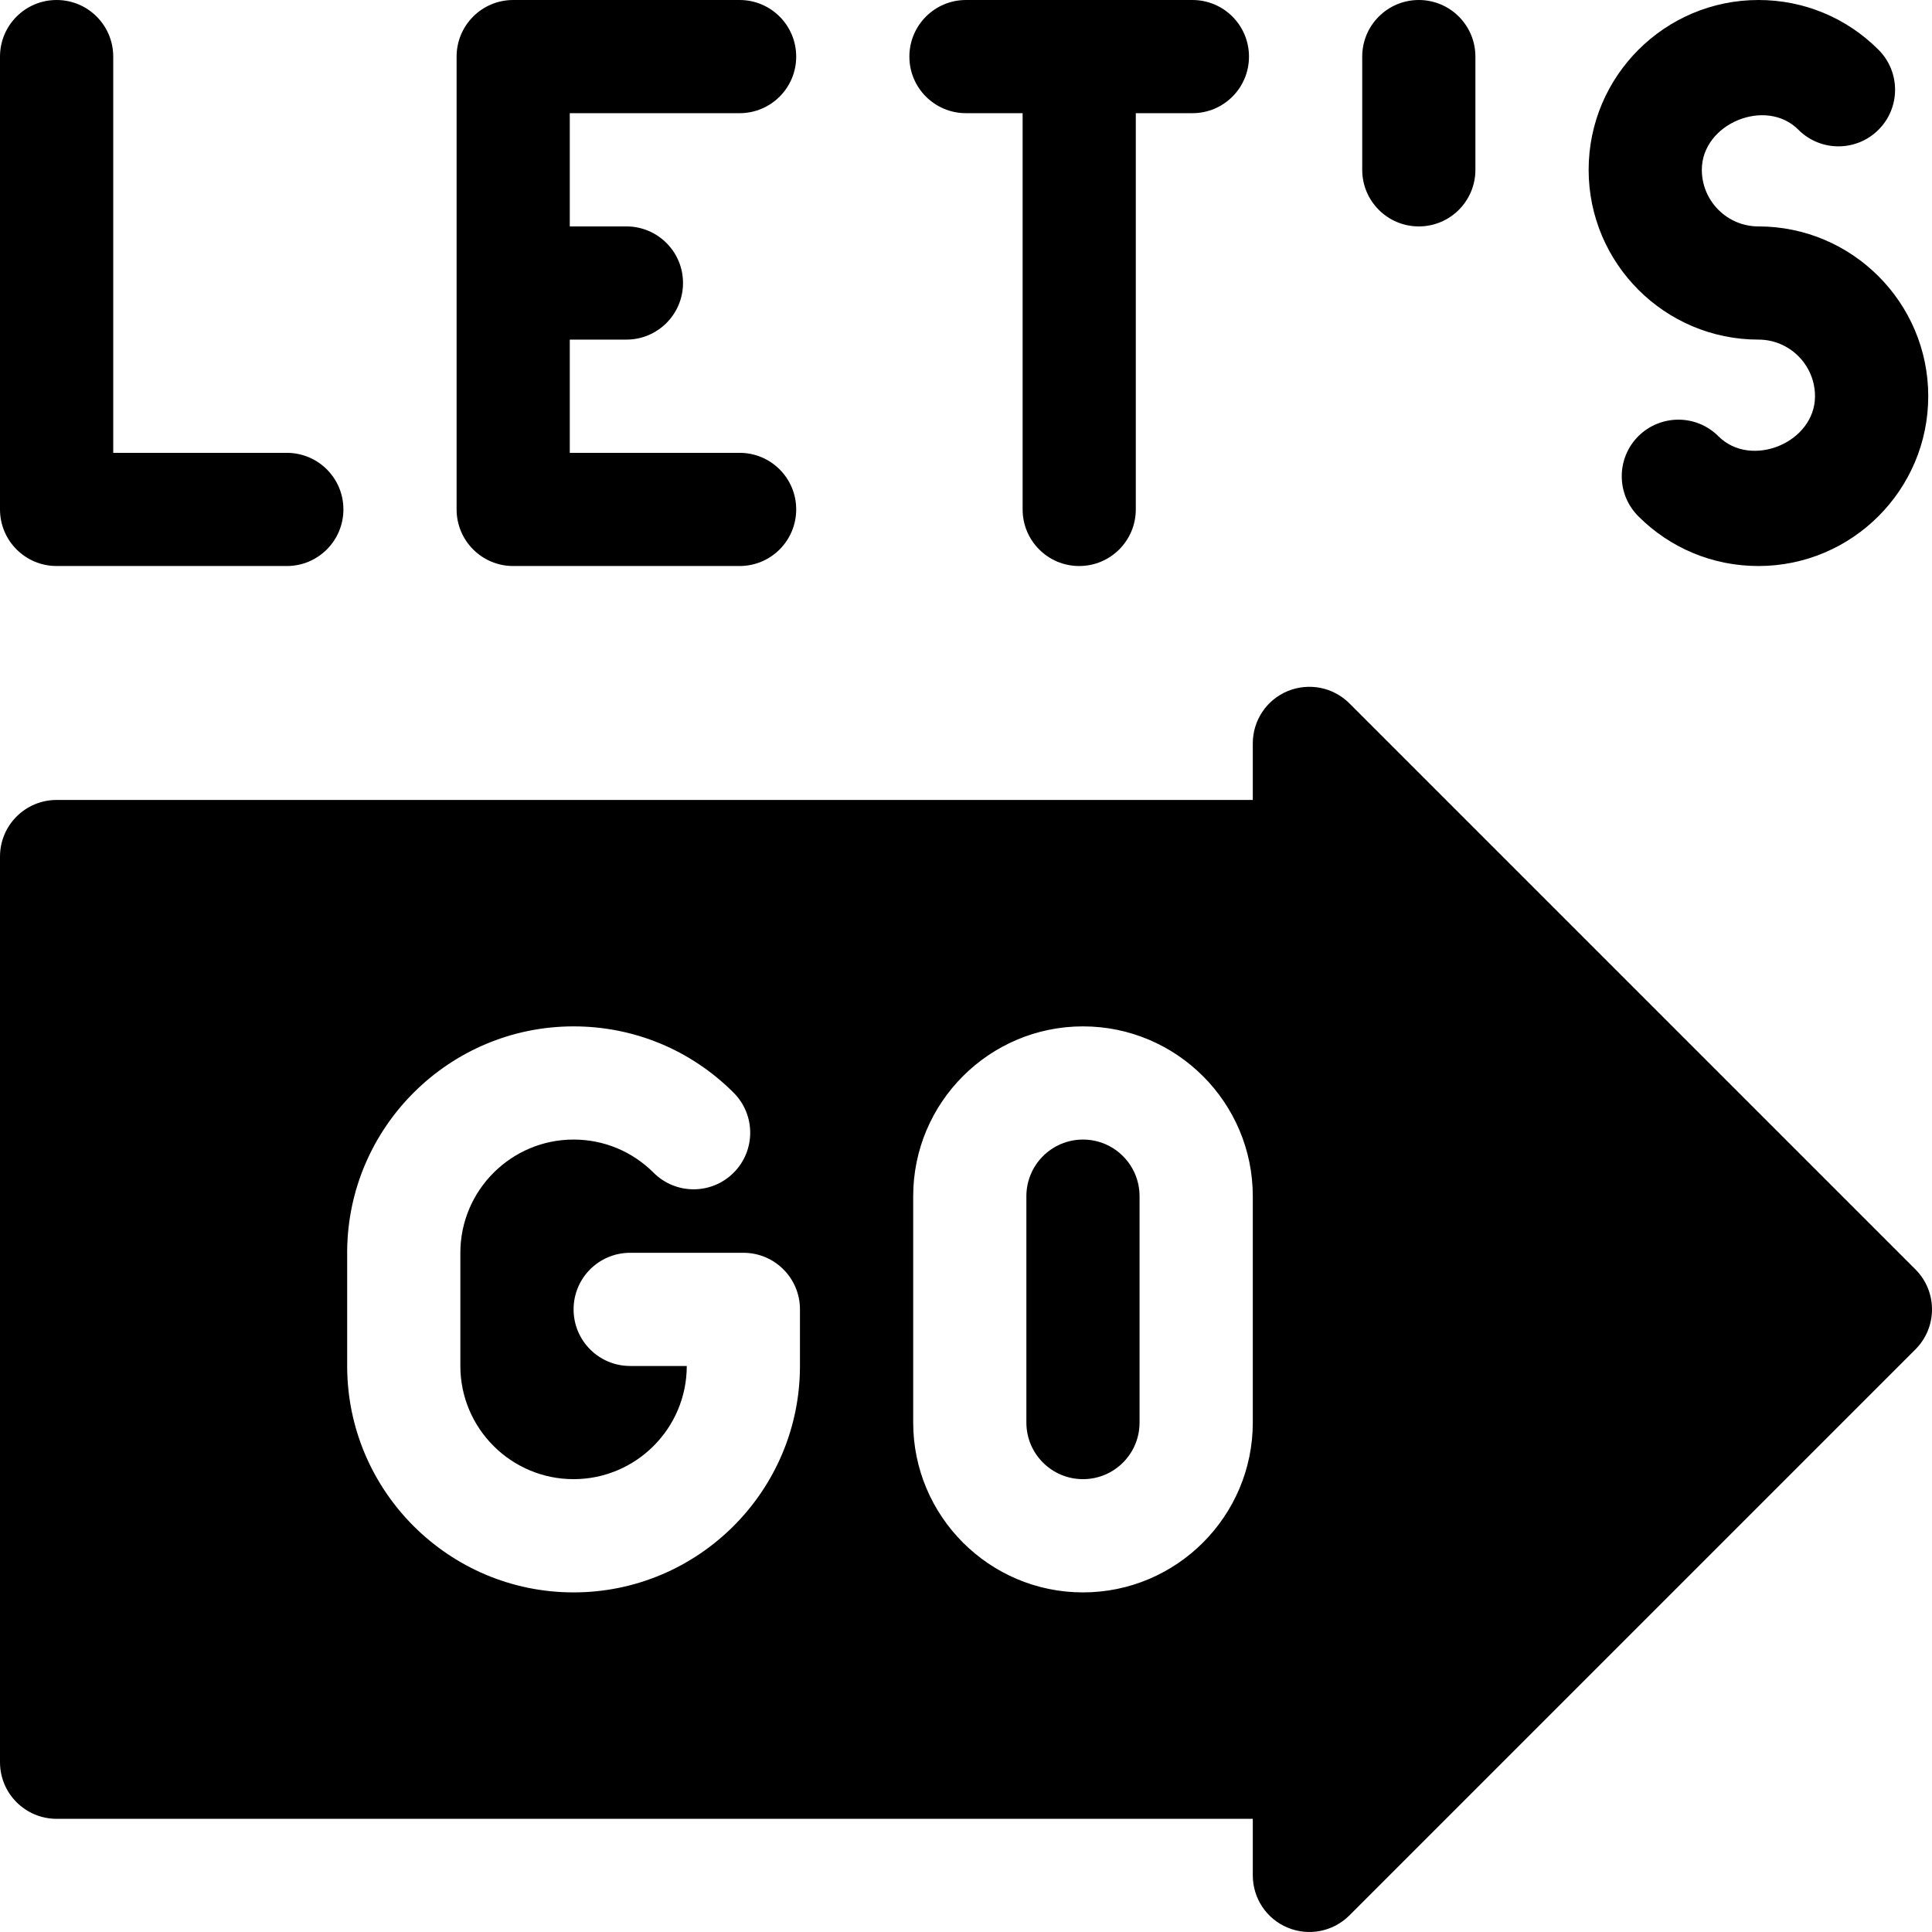
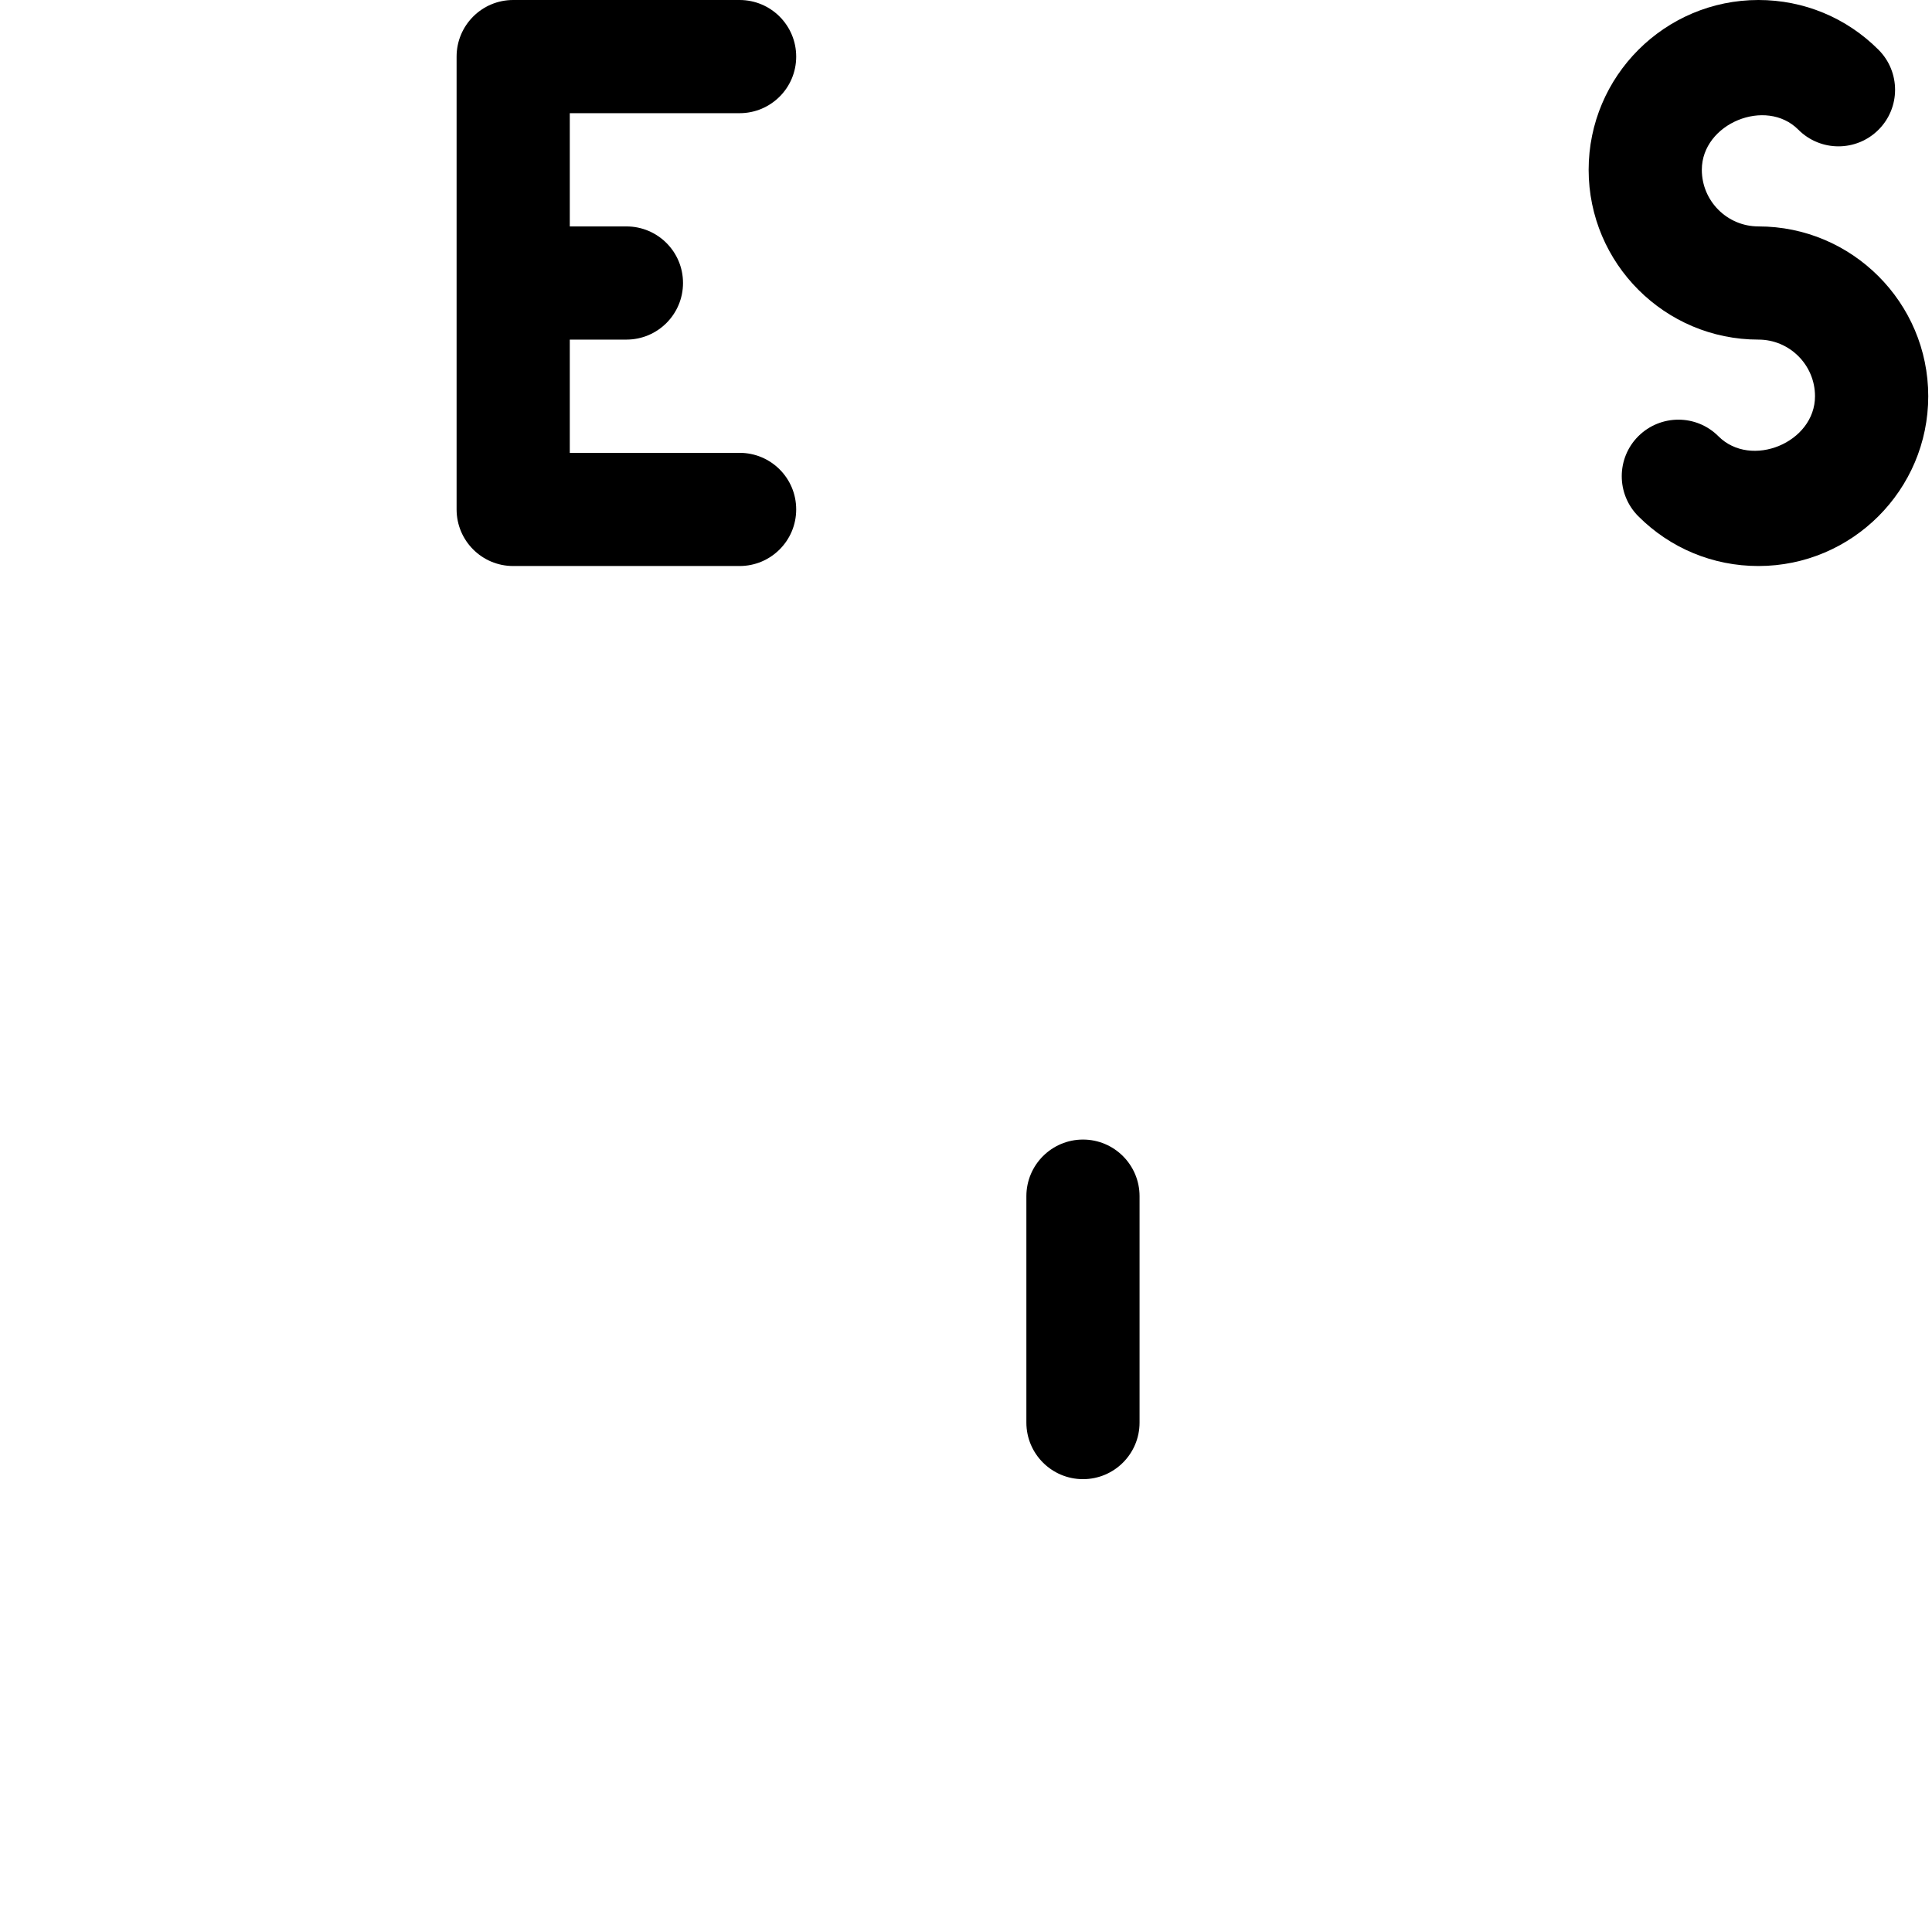
<svg xmlns="http://www.w3.org/2000/svg" width="36" height="36" viewBox="0 0 36 36" fill="none">
-   <path d="M1.055 10.547H5.344C5.927 10.547 6.399 10.075 6.399 9.492C6.399 8.909 5.927 8.438 5.344 8.438H2.11V1.055C2.11 0.472 1.638 0 1.055 0C0.472 0 0 0.472 0 1.055V9.492C0 10.075 0.472 10.547 1.055 10.547Z" fill="black" style="fill:black;fill:black;fill-opacity:1;" />
  <path d="M9.562 10.547H13.781C14.364 10.547 14.836 10.075 14.836 9.492C14.836 8.909 14.364 8.438 13.781 8.438H10.617V6.328H11.672C12.255 6.328 12.727 5.856 12.727 5.273C12.727 4.69 12.255 4.219 11.672 4.219H10.617V2.109H13.781C14.364 2.109 14.836 1.638 14.836 1.055C14.836 0.472 14.364 0 13.781 0H9.562C8.98 0 8.508 0.472 8.508 1.055V9.492C8.508 10.075 8.98 10.547 9.562 10.547Z" fill="black" style="fill:black;fill:black;fill-opacity:1;" />
-   <path d="M18 2.109H19.055V9.492C19.055 10.075 19.526 10.547 20.109 10.547C20.692 10.547 21.164 10.075 21.164 9.492V2.109H22.219C22.802 2.109 23.273 1.638 23.273 1.055C23.273 0.472 22.802 0 22.219 0H18C17.417 0 16.945 0.472 16.945 1.055C16.945 1.638 17.417 2.109 18 2.109Z" fill="black" style="fill:black;fill:black;fill-opacity:1;" />
  <path d="M32.766 6.328C33.347 6.328 33.82 6.801 33.82 7.383C33.82 8.247 32.63 8.738 32.021 8.13C31.61 7.717 30.943 7.717 30.529 8.127C30.116 8.538 30.116 9.207 30.527 9.619C31.124 10.217 31.919 10.547 32.766 10.547C34.51 10.547 35.93 9.128 35.93 7.383C35.93 5.638 34.51 4.219 32.766 4.219C32.184 4.219 31.711 3.746 31.711 3.164C31.711 2.3 32.907 1.81 33.51 2.417C33.922 2.83 34.59 2.83 35.002 2.419C35.415 2.008 35.415 1.34 35.004 0.928C34.407 0.33 33.612 0 32.766 0C31.021 0 29.602 1.419 29.602 3.164C29.602 4.909 31.021 6.328 32.766 6.328Z" fill="black" style="fill:black;fill:black;fill-opacity:1;" />
-   <path d="M26.438 4.219C27.02 4.219 27.492 3.747 27.492 3.164V1.055C27.492 0.472 27.02 0 26.438 0C25.855 0 25.383 0.472 25.383 1.055V3.164C25.383 3.747 25.855 4.219 26.438 4.219Z" fill="black" style="fill:black;fill:black;fill-opacity:1;" />
  <path d="M20.18 21.234C19.598 21.234 19.125 21.707 19.125 22.289V26.508C19.125 27.09 19.598 27.562 20.18 27.562C20.762 27.562 21.234 27.09 21.234 26.508V22.289C21.234 21.707 20.762 21.234 20.18 21.234Z" fill="url(#paint0_linear_1_4641)" style="" />
-   <path d="M25.144 13.106C24.841 12.804 24.391 12.716 23.995 12.877C23.6 13.04 23.344 13.425 23.344 13.851V14.906H1.055C0.472 14.906 0 15.378 0 15.961V32.836C0 33.419 0.472 33.891 1.055 33.891H23.344V34.945C23.344 35.372 23.6 35.757 23.995 35.919C24.383 36.082 24.84 35.995 25.144 35.691L35.691 25.144C36.103 24.732 36.103 24.065 35.691 23.653L25.144 13.106ZM14.906 25.453C14.906 27.78 13.014 29.672 10.688 29.672C8.361 29.672 6.469 27.78 6.469 25.453C6.469 25.453 6.469 23.319 6.469 23.314C6.485 21.002 8.371 19.125 10.688 19.125C11.814 19.125 12.873 19.564 13.67 20.361C14.082 20.773 14.082 21.44 13.67 21.852C13.258 22.264 12.591 22.264 12.179 21.852C11.78 21.454 11.251 21.234 10.688 21.234C9.525 21.234 8.578 22.181 8.578 23.344V25.453C8.578 26.616 9.525 27.562 10.688 27.562C11.85 27.562 12.797 26.616 12.797 25.453H11.742C11.159 25.453 10.688 24.981 10.688 24.398C10.688 23.815 11.159 23.344 11.742 23.344H13.852C14.434 23.344 14.906 23.815 14.906 24.398V25.453ZM23.344 26.508C23.344 28.252 21.924 29.672 20.18 29.672C18.435 29.672 17.016 28.252 17.016 26.508V22.289C17.016 20.544 18.435 19.125 20.18 19.125C21.924 19.125 23.344 20.544 23.344 22.289V26.508Z" fill="url(#paint1_linear_1_4641)" style="" />
  <defs>
    <linearGradient id="paint0_linear_1_4641" x1="19.611" y1="15.454" x2="21.878" y2="15.598" gradientUnits="userSpaceOnUse">
      <stop stop-color="#0194E7" style="stop-color:#0194E7;stop-color:color(display-p3 0.004 0.58 0.906);stop-opacity:1;" />
      <stop offset="0.88" stop-color="#00AAAD" style="stop-color:#00AAAD;stop-color:color(display-p3 0 0.667 0.678);stop-opacity:1;" />
    </linearGradient>
    <linearGradient id="paint1_linear_1_4641" x1="8.288" y1="-8.396" x2="44" y2="2.18" gradientUnits="userSpaceOnUse">
      <stop stop-color="#0194E7" style="stop-color:#0194E7;stop-color:color(display-p3 0.004 0.58 0.906);stop-opacity:1;" />
      <stop offset="0.88" stop-color="#00AAAD" style="stop-color:#00AAAD;stop-color:color(display-p3 0 0.667 0.678);stop-opacity:1;" />
    </linearGradient>
  </defs>
</svg>